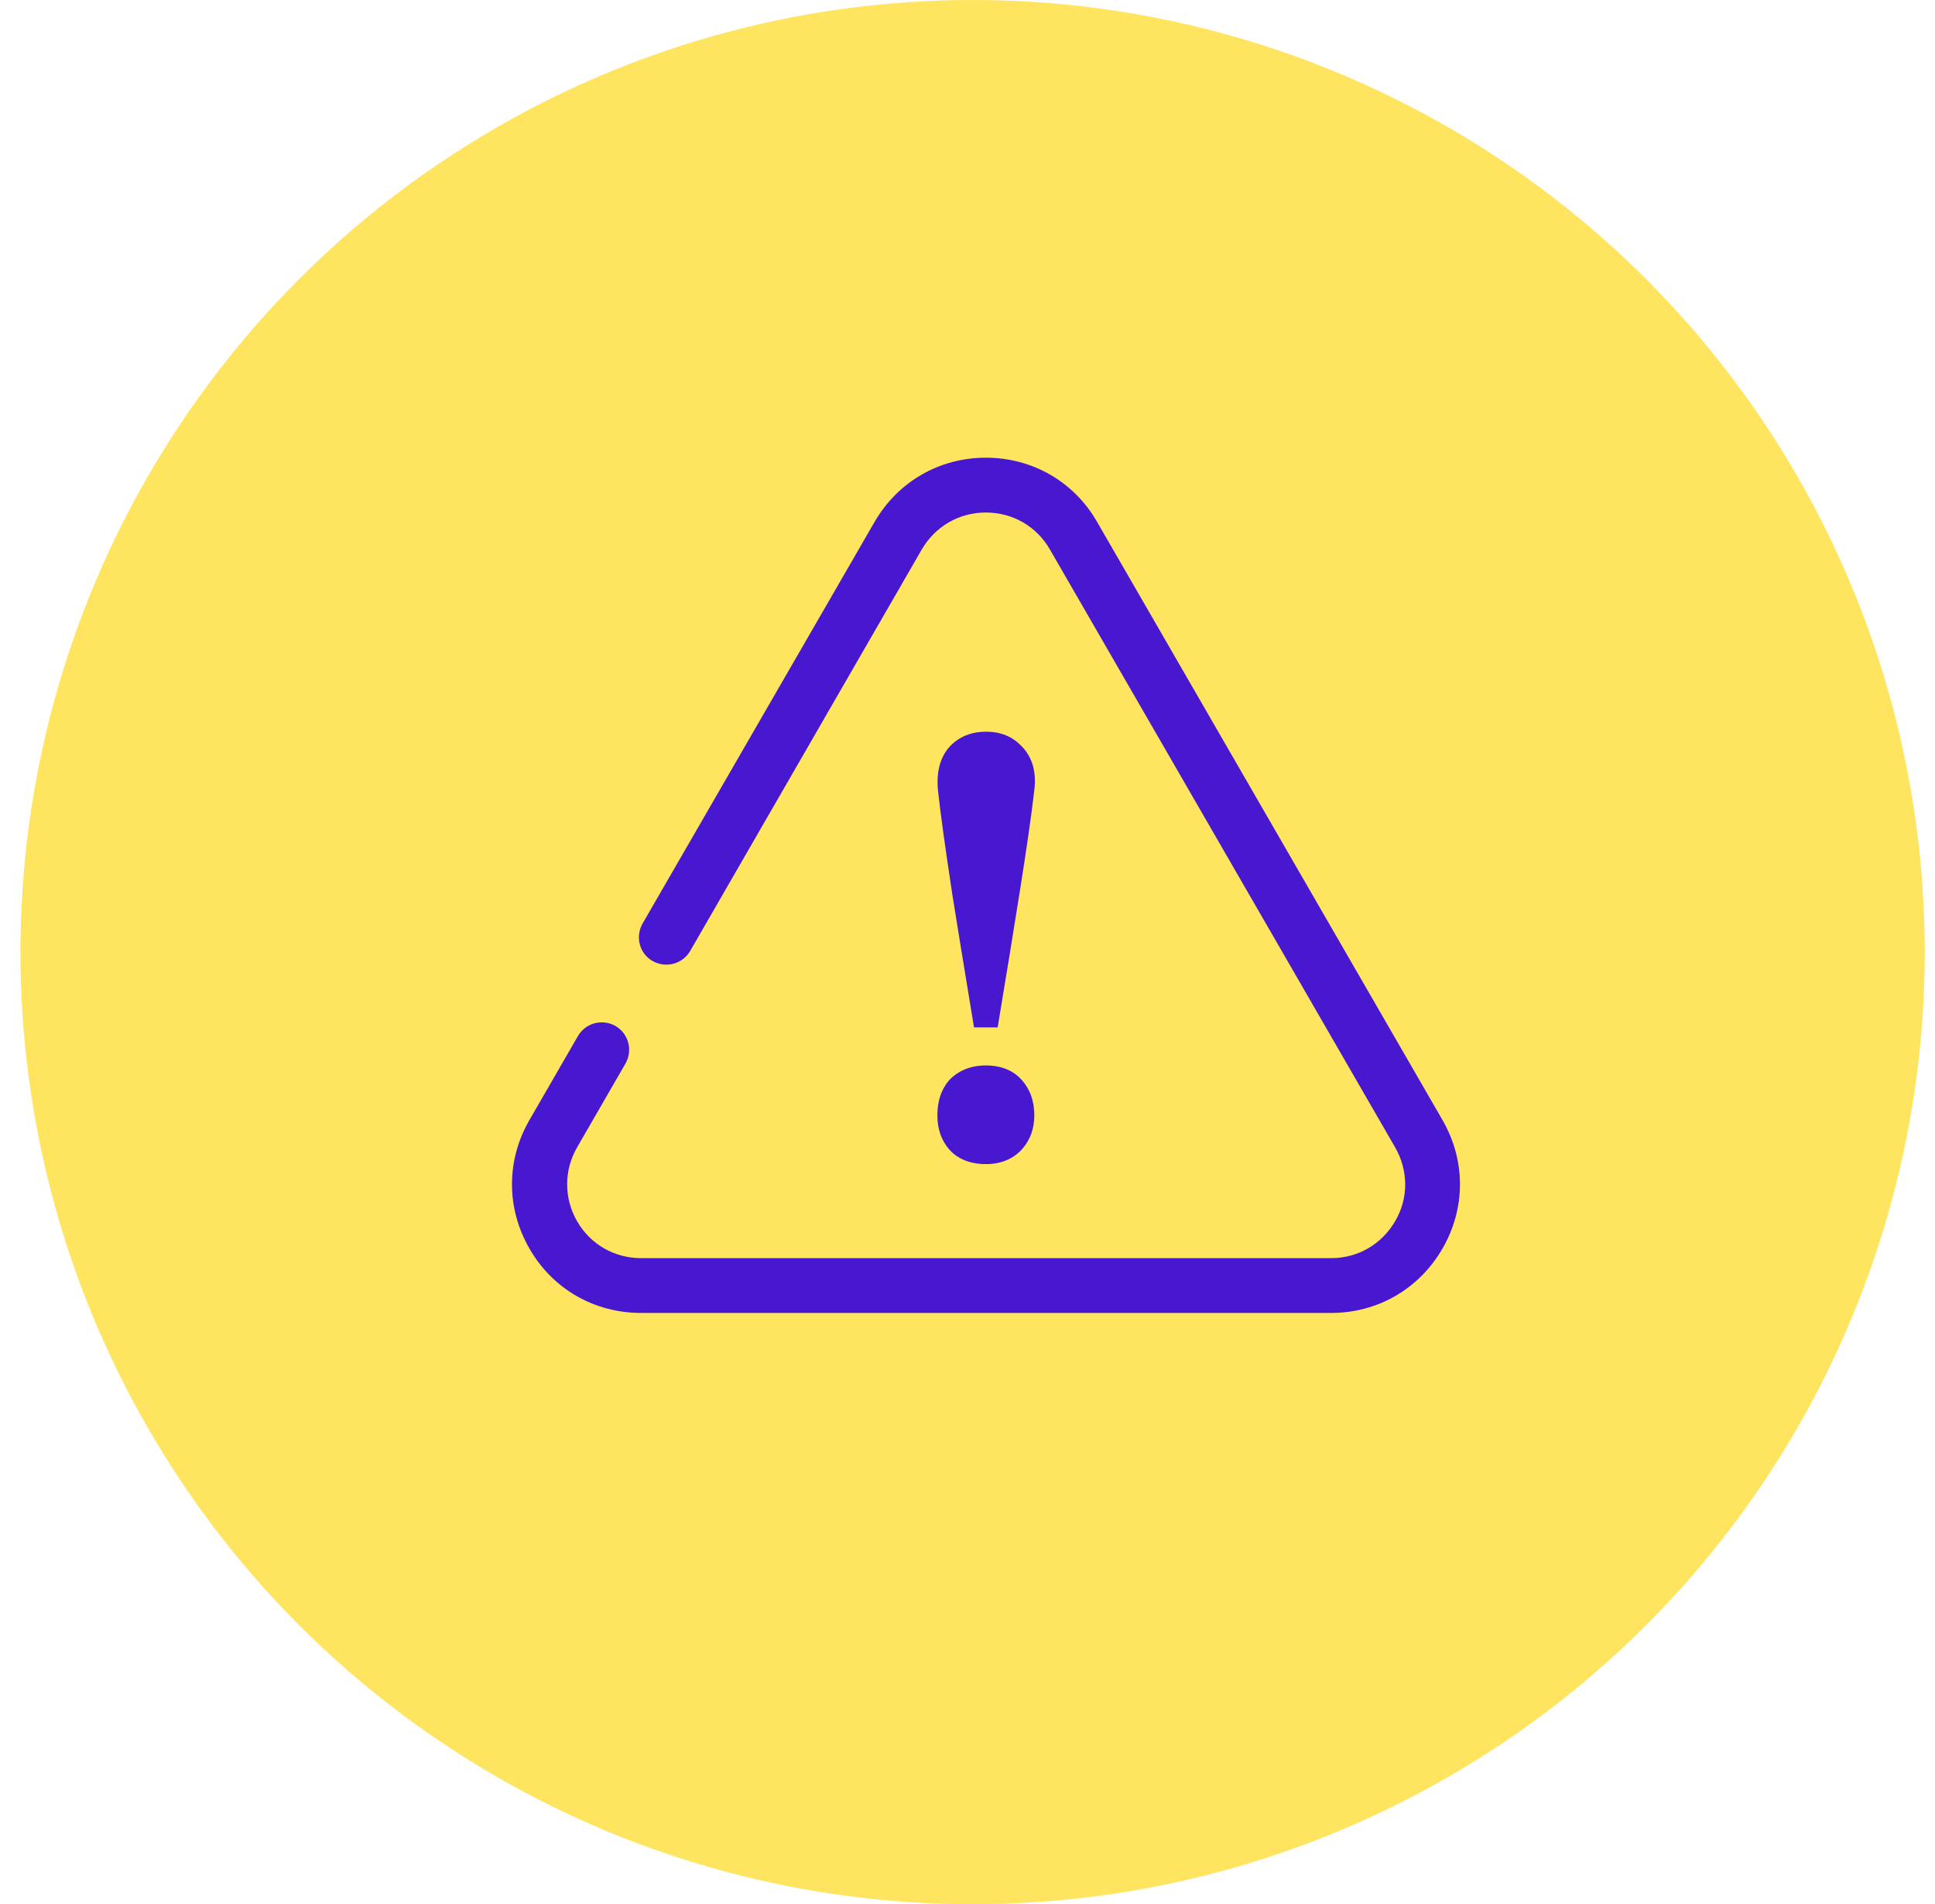
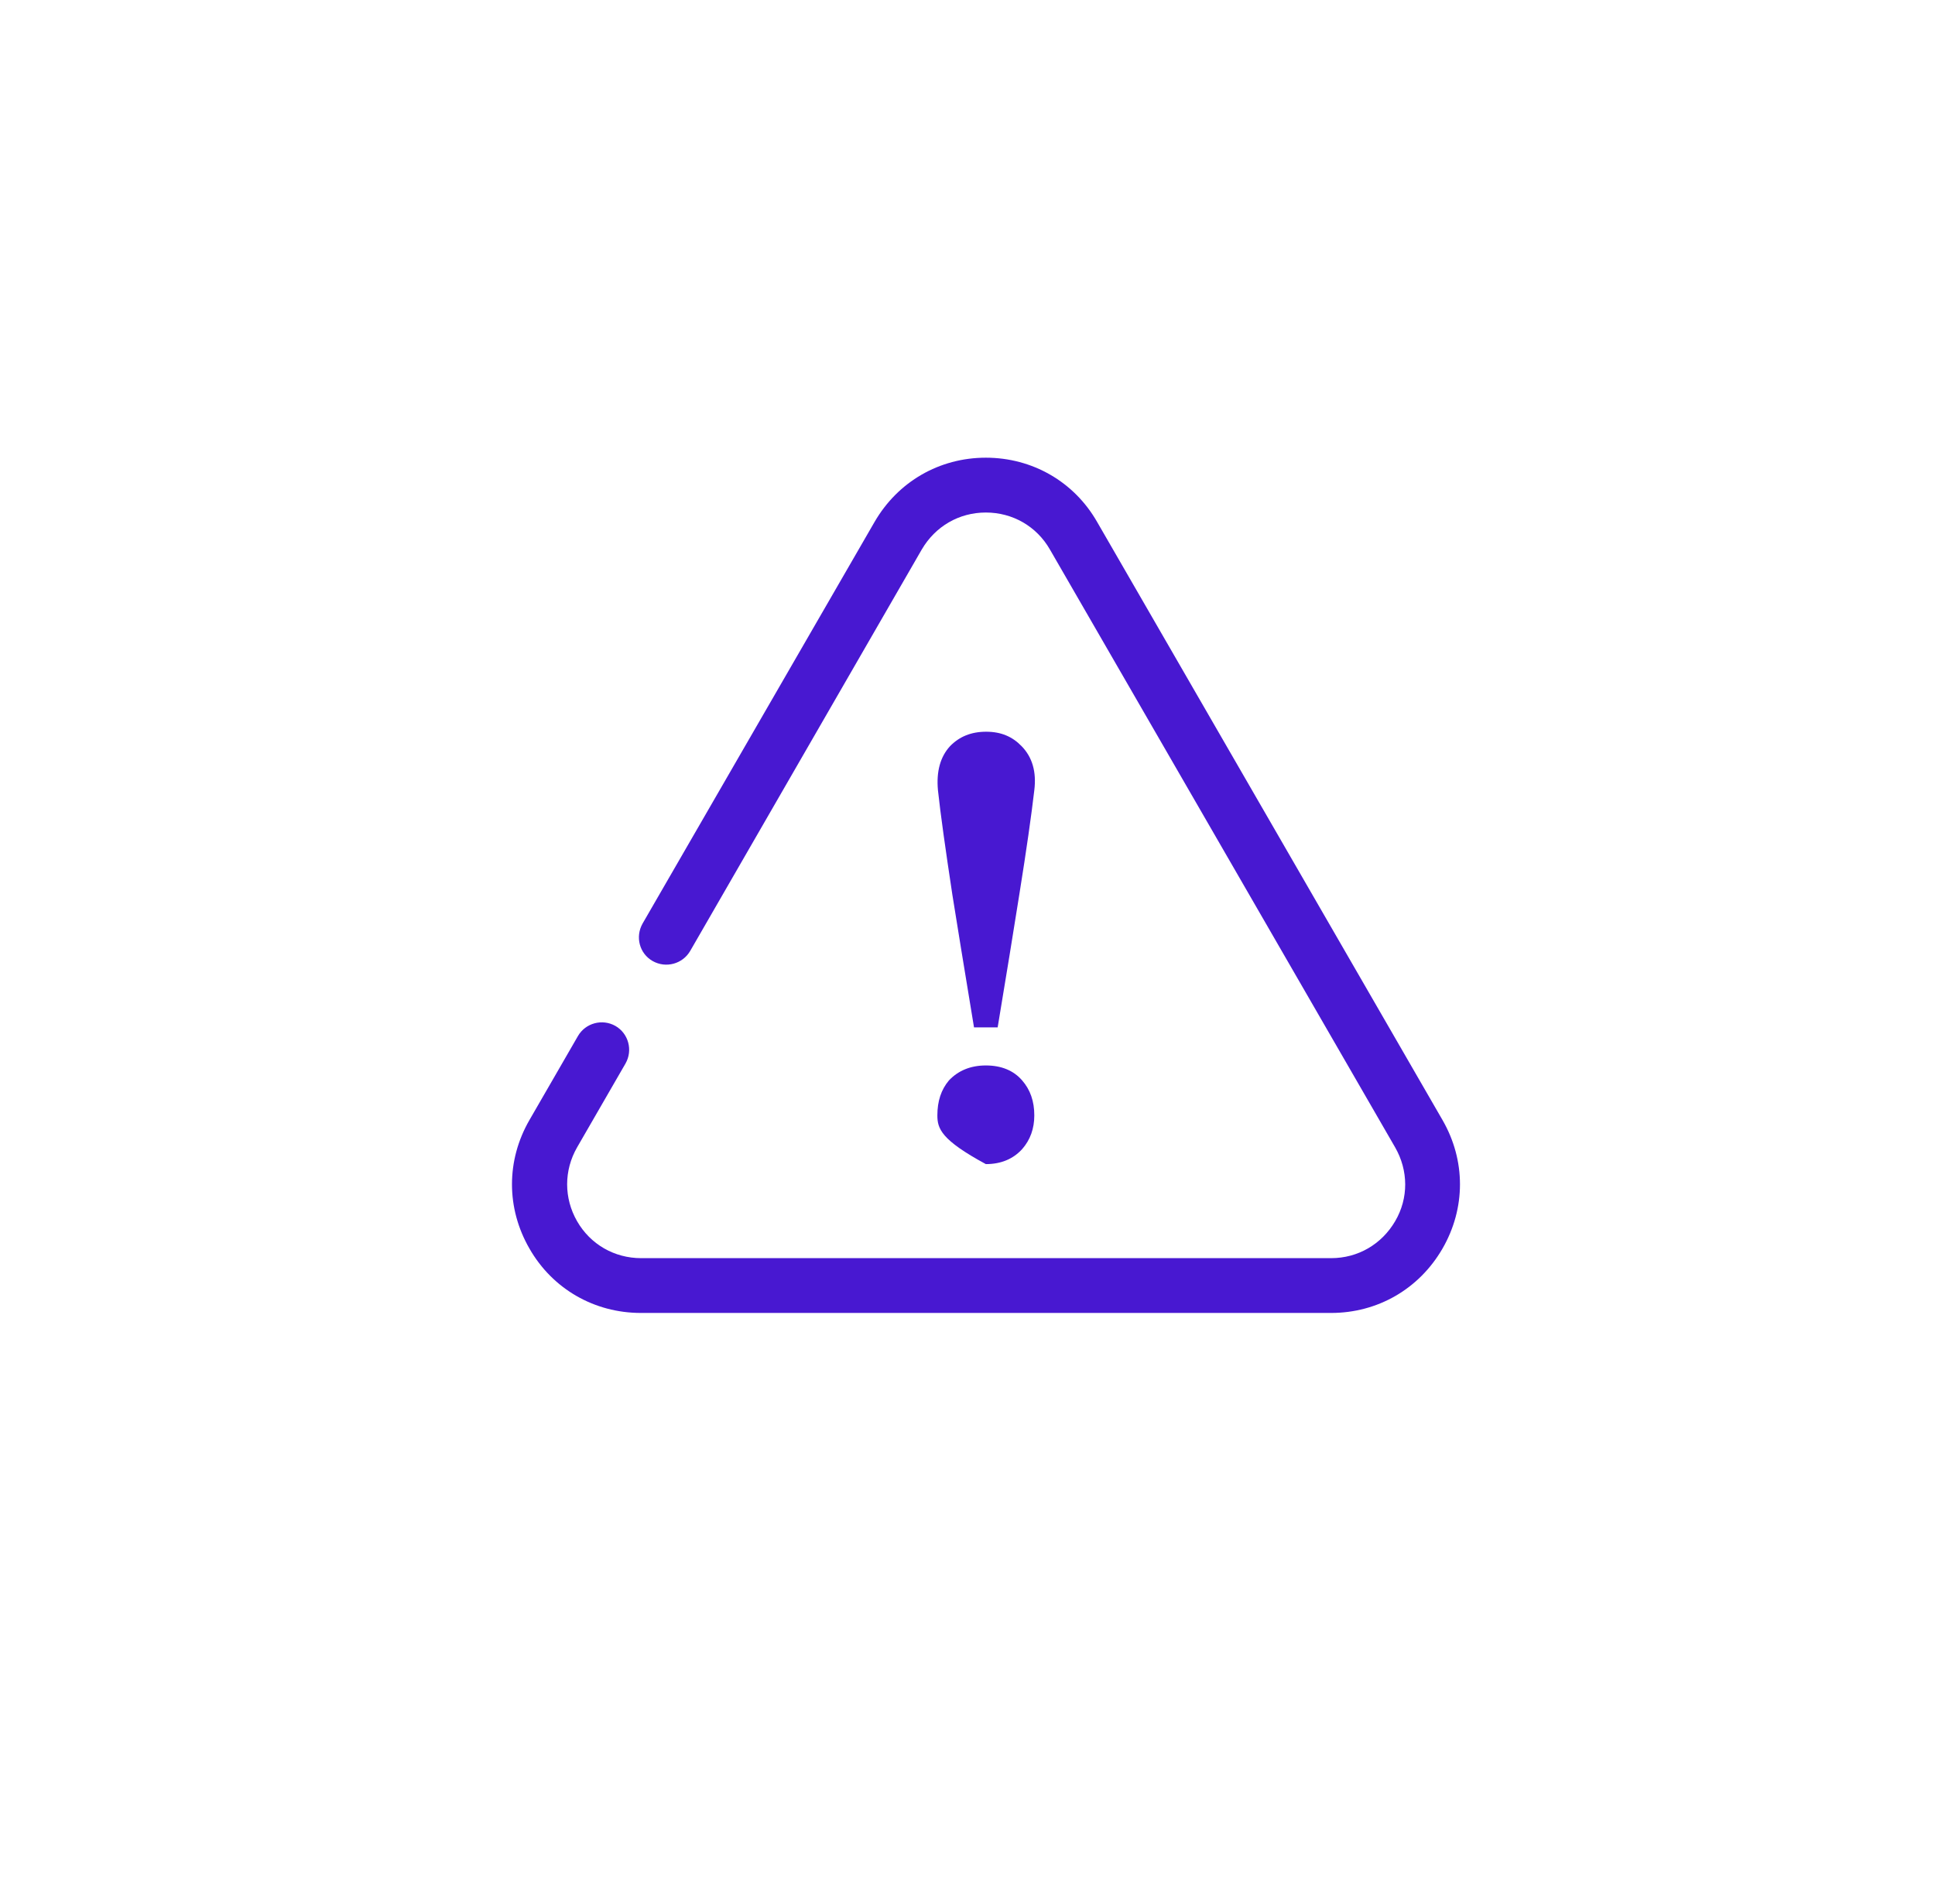
<svg xmlns="http://www.w3.org/2000/svg" width="63" height="62" viewBox="0 0 63 62" fill="none">
-   <circle cx="31.666" cy="31" r="31" fill="#FFE45F" />
  <g clip-path="url(#clip0_195_883)">
    <path d="M43.339 42.748H20.865C19.353 42.748 17.991 41.969 17.239 40.654C16.479 39.339 16.479 37.78 17.239 36.465L18.817 33.732C19.061 33.31 19.606 33.159 20.038 33.404C20.461 33.648 20.611 34.192 20.367 34.624L18.789 37.357C18.357 38.109 18.357 39.01 18.789 39.762C19.221 40.513 20.001 40.964 20.874 40.964H43.339C44.212 40.964 44.982 40.513 45.423 39.762C45.865 39.01 45.855 38.109 45.423 37.357L34.182 17.889C33.75 17.137 32.97 16.687 32.097 16.687C31.224 16.687 30.453 17.137 30.012 17.889L22.471 30.962C22.226 31.384 21.682 31.535 21.25 31.291C20.818 31.046 20.677 30.502 20.921 30.07L28.472 16.997C29.233 15.682 30.585 14.902 32.097 14.902C33.609 14.902 34.971 15.682 35.722 16.997L46.964 36.465C47.724 37.78 47.724 39.339 46.964 40.654C46.203 41.969 44.851 42.748 43.339 42.748Z" fill="#4818D1" />
-     <path d="M30.895 35.178C31.195 34.859 31.599 34.69 32.097 34.69C32.595 34.69 32.998 34.85 33.28 35.178C33.543 35.479 33.675 35.855 33.675 36.315C33.675 36.747 33.543 37.113 33.28 37.413C32.989 37.733 32.595 37.902 32.097 37.902C31.599 37.902 31.177 37.742 30.895 37.413C30.641 37.113 30.519 36.747 30.519 36.315C30.519 35.855 30.641 35.479 30.895 35.178ZM31.007 29.13C30.782 27.646 30.622 26.51 30.538 25.73C30.482 25.12 30.613 24.641 30.932 24.294C31.233 23.984 31.618 23.824 32.106 23.824C32.595 23.824 32.961 23.984 33.261 24.294C33.609 24.65 33.75 25.129 33.675 25.73C33.581 26.538 33.421 27.665 33.186 29.13C32.998 30.314 32.764 31.76 32.482 33.45H31.712C31.392 31.516 31.158 30.079 31.007 29.13Z" fill="#4818D1" />
+     <path d="M30.895 35.178C31.195 34.859 31.599 34.69 32.097 34.69C32.595 34.69 32.998 34.85 33.28 35.178C33.543 35.479 33.675 35.855 33.675 36.315C33.675 36.747 33.543 37.113 33.28 37.413C32.989 37.733 32.595 37.902 32.097 37.902C30.641 37.113 30.519 36.747 30.519 36.315C30.519 35.855 30.641 35.479 30.895 35.178ZM31.007 29.13C30.782 27.646 30.622 26.51 30.538 25.73C30.482 25.12 30.613 24.641 30.932 24.294C31.233 23.984 31.618 23.824 32.106 23.824C32.595 23.824 32.961 23.984 33.261 24.294C33.609 24.65 33.75 25.129 33.675 25.73C33.581 26.538 33.421 27.665 33.186 29.13C32.998 30.314 32.764 31.76 32.482 33.45H31.712C31.392 31.516 31.158 30.079 31.007 29.13Z" fill="#4818D1" />
  </g>
  <defs>
    <clipPath id="clip0_195_883">
      <rect width="30.87" height="27.846" fill="white" transform="translate(16.666 14.902)" />
    </clipPath>
  </defs>
</svg>